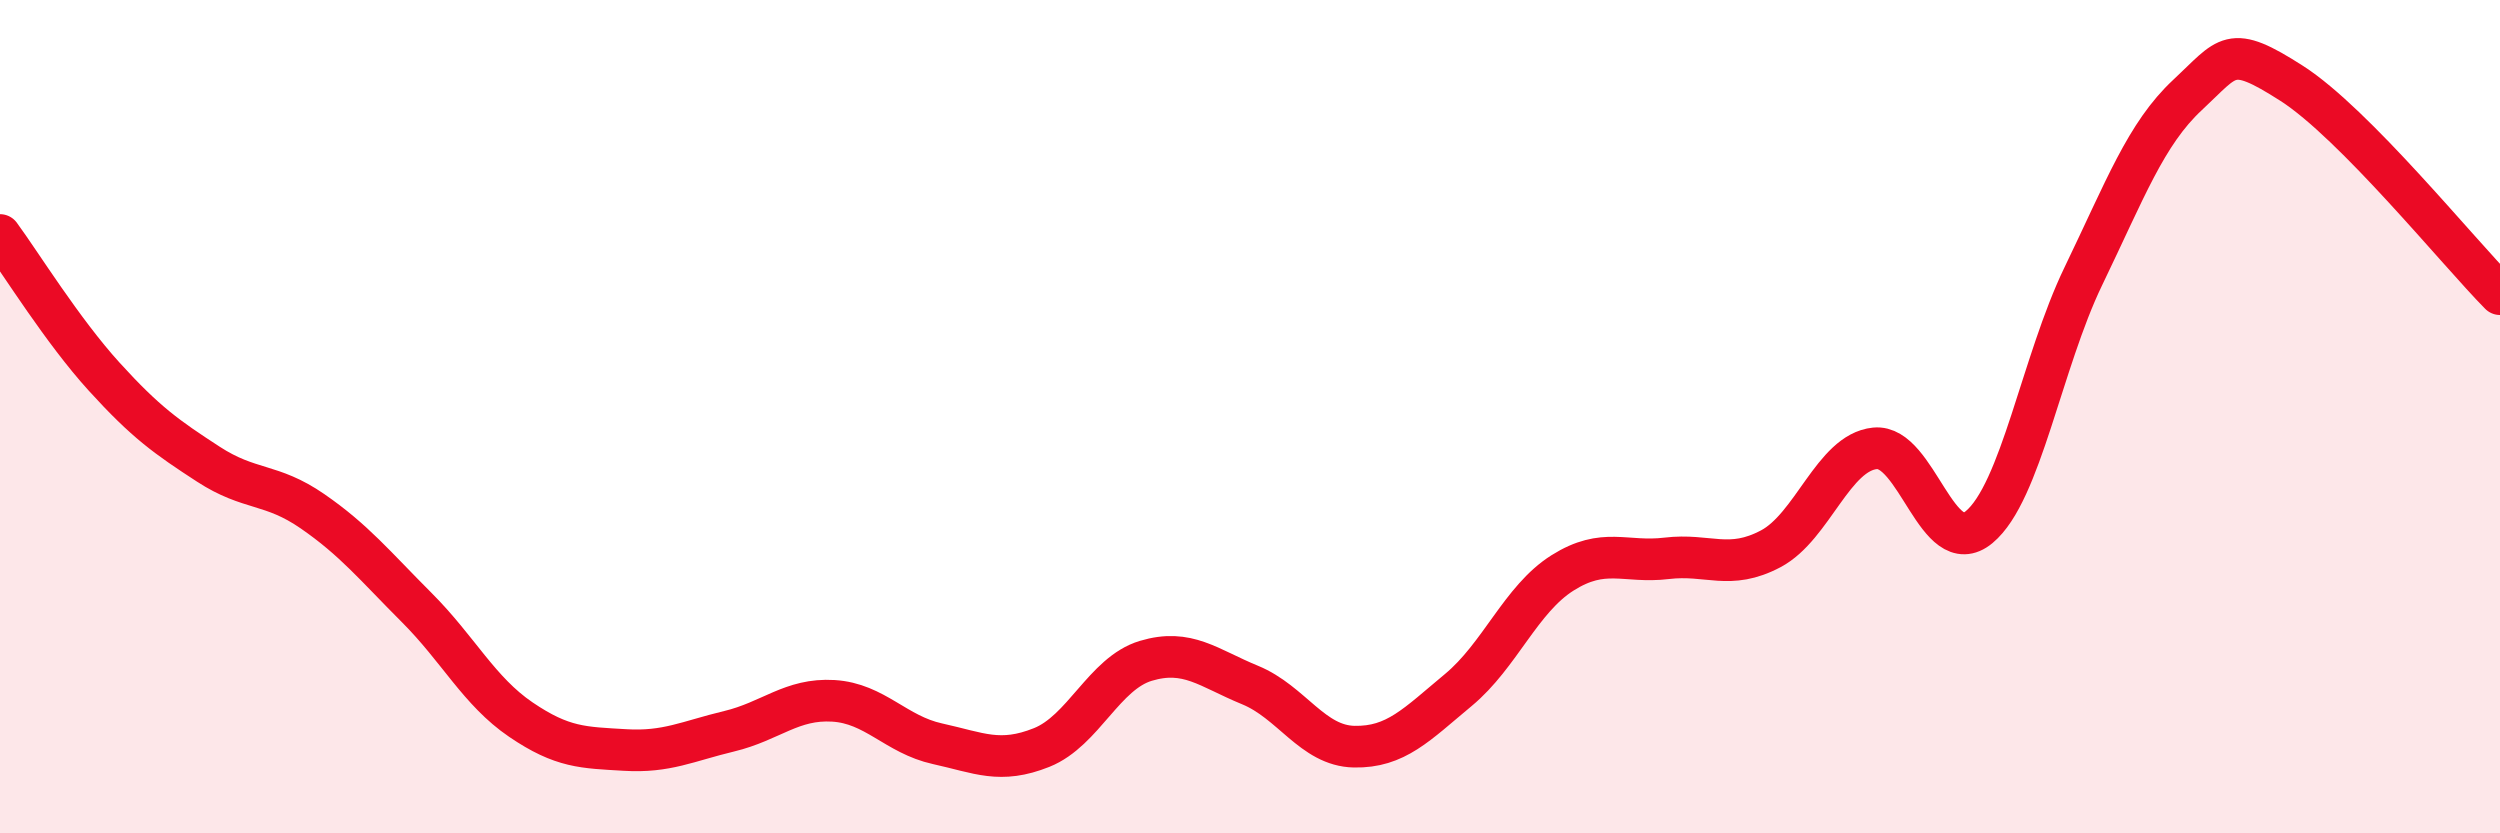
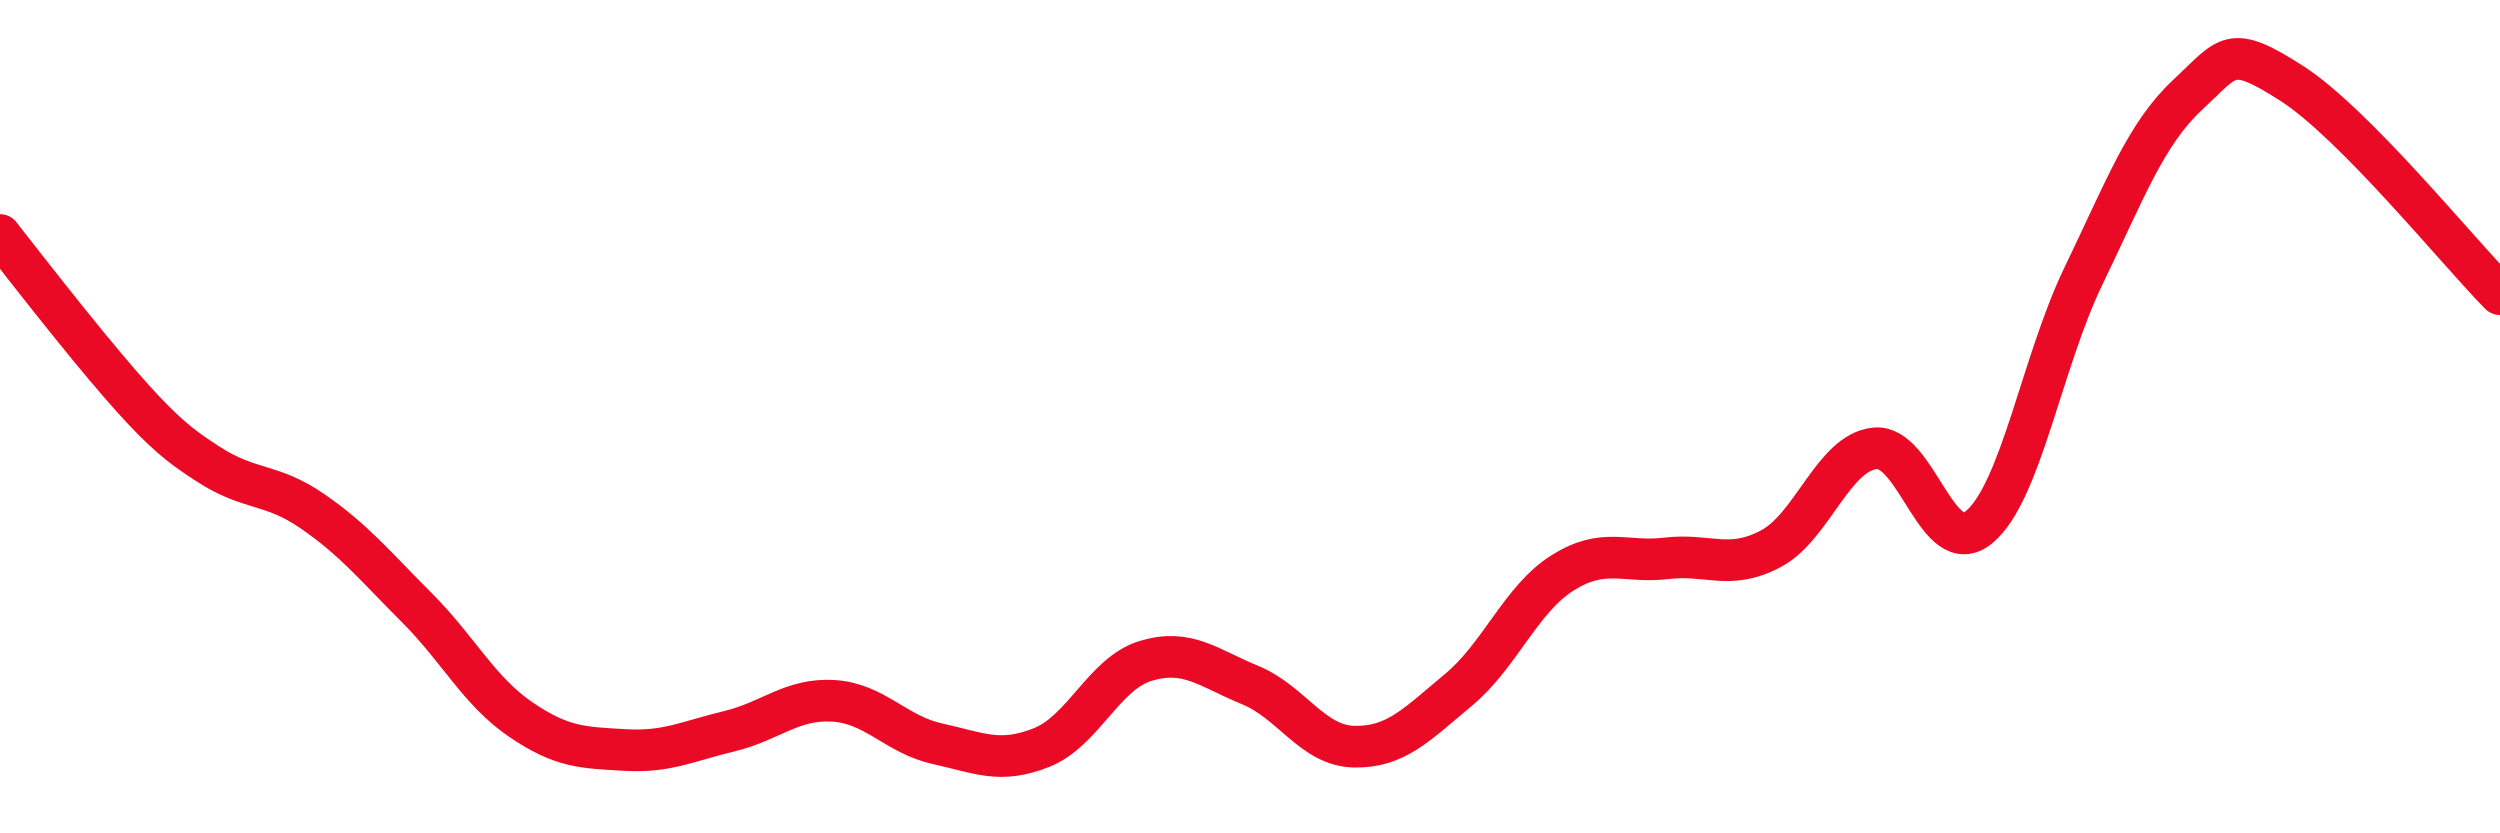
<svg xmlns="http://www.w3.org/2000/svg" width="60" height="20" viewBox="0 0 60 20">
-   <path d="M 0,5.64 C 0.5,6.32 1.5,7.94 2.5,9.04 C 3.5,10.14 4,10.49 5,11.14 C 6,11.79 6.5,11.58 7.5,12.27 C 8.5,12.96 9,13.58 10,14.58 C 11,15.58 11.5,16.59 12.5,17.27 C 13.5,17.95 14,17.94 15,18 C 16,18.06 16.5,17.79 17.5,17.55 C 18.5,17.31 19,16.76 20,16.82 C 21,16.88 21.5,17.63 22.5,17.85 C 23.5,18.07 24,18.34 25,17.94 C 26,17.54 26.5,16.16 27.5,15.86 C 28.5,15.56 29,16.03 30,16.44 C 31,16.85 31.5,17.9 32.5,17.92 C 33.5,17.94 34,17.39 35,16.56 C 36,15.73 36.5,14.38 37.5,13.75 C 38.5,13.12 39,13.52 40,13.4 C 41,13.28 41.5,13.7 42.5,13.17 C 43.5,12.64 44,10.86 45,10.76 C 46,10.66 46.5,13.48 47.5,12.65 C 48.5,11.82 49,8.7 50,6.63 C 51,4.56 51.5,3.21 52.5,2.28 C 53.5,1.35 53.5,1.04 55,2 C 56.5,2.96 59,6.05 60,7.06L60 20L0 20Z" fill="#EB0A25" opacity="0.1" stroke-linecap="round" stroke-linejoin="round" />
-   <path d="M 0,5.64 C 0.5,6.32 1.5,7.94 2.5,9.04 C 3.5,10.14 4,10.49 5,11.14 C 6,11.79 6.5,11.58 7.5,12.27 C 8.5,12.96 9,13.58 10,14.58 C 11,15.58 11.5,16.59 12.5,17.27 C 13.5,17.95 14,17.94 15,18 C 16,18.06 16.5,17.79 17.5,17.55 C 18.5,17.31 19,16.76 20,16.82 C 21,16.88 21.5,17.63 22.5,17.85 C 23.5,18.07 24,18.34 25,17.94 C 26,17.54 26.5,16.16 27.5,15.86 C 28.5,15.56 29,16.03 30,16.44 C 31,16.85 31.5,17.9 32.5,17.92 C 33.5,17.94 34,17.39 35,16.56 C 36,15.73 36.5,14.38 37.5,13.75 C 38.5,13.12 39,13.52 40,13.4 C 41,13.28 41.5,13.7 42.5,13.17 C 43.5,12.64 44,10.86 45,10.76 C 46,10.66 46.5,13.48 47.5,12.65 C 48.5,11.82 49,8.7 50,6.63 C 51,4.56 51.5,3.21 52.5,2.28 C 53.5,1.35 53.5,1.04 55,2 C 56.5,2.96 59,6.05 60,7.06" stroke="#EB0A25" stroke-width="1" fill="none" stroke-linecap="round" stroke-linejoin="round" />
+   <path d="M 0,5.64 C 3.5,10.14 4,10.49 5,11.14 C 6,11.79 6.5,11.58 7.5,12.27 C 8.5,12.96 9,13.58 10,14.58 C 11,15.58 11.5,16.59 12.5,17.27 C 13.5,17.95 14,17.94 15,18 C 16,18.06 16.5,17.79 17.5,17.55 C 18.5,17.31 19,16.76 20,16.82 C 21,16.88 21.5,17.63 22.5,17.85 C 23.5,18.07 24,18.34 25,17.94 C 26,17.54 26.5,16.16 27.5,15.86 C 28.5,15.56 29,16.03 30,16.44 C 31,16.85 31.5,17.9 32.5,17.92 C 33.5,17.94 34,17.39 35,16.56 C 36,15.73 36.5,14.38 37.5,13.75 C 38.5,13.12 39,13.52 40,13.4 C 41,13.28 41.5,13.7 42.5,13.17 C 43.5,12.64 44,10.86 45,10.76 C 46,10.66 46.5,13.48 47.5,12.65 C 48.5,11.82 49,8.7 50,6.63 C 51,4.56 51.5,3.21 52.5,2.28 C 53.5,1.35 53.5,1.04 55,2 C 56.5,2.96 59,6.05 60,7.06" stroke="#EB0A25" stroke-width="1" fill="none" stroke-linecap="round" stroke-linejoin="round" />
</svg>